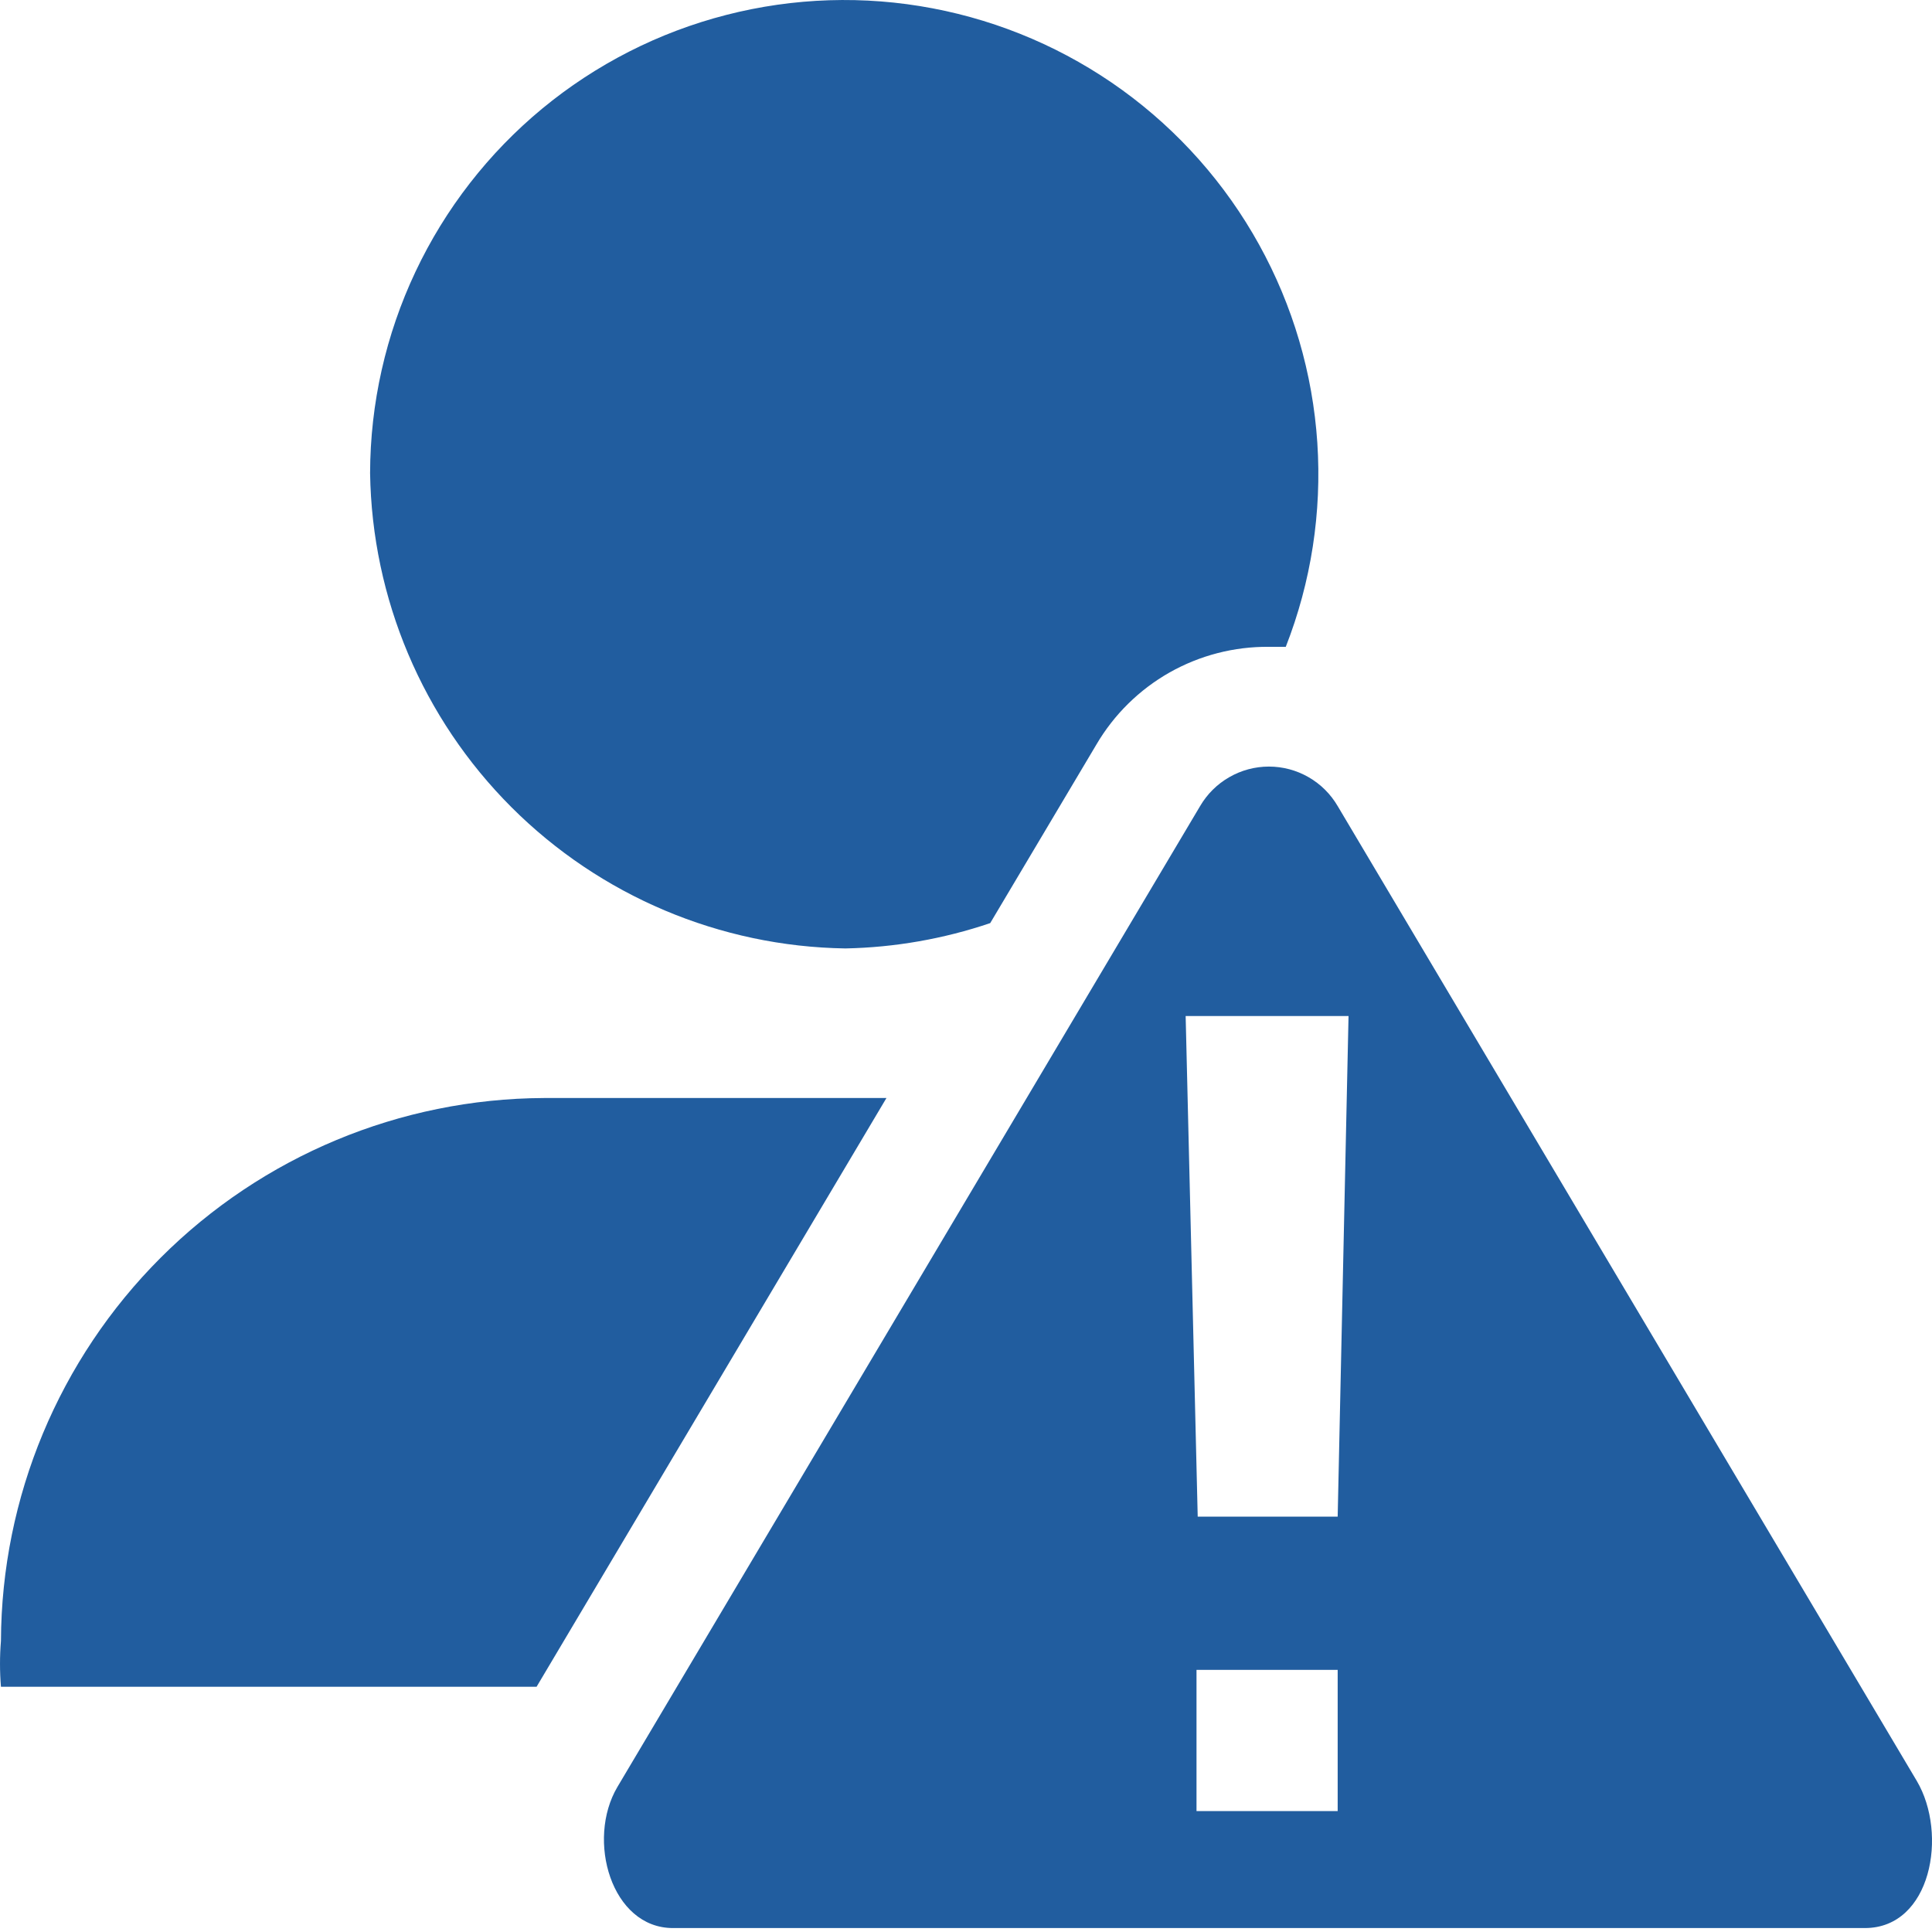
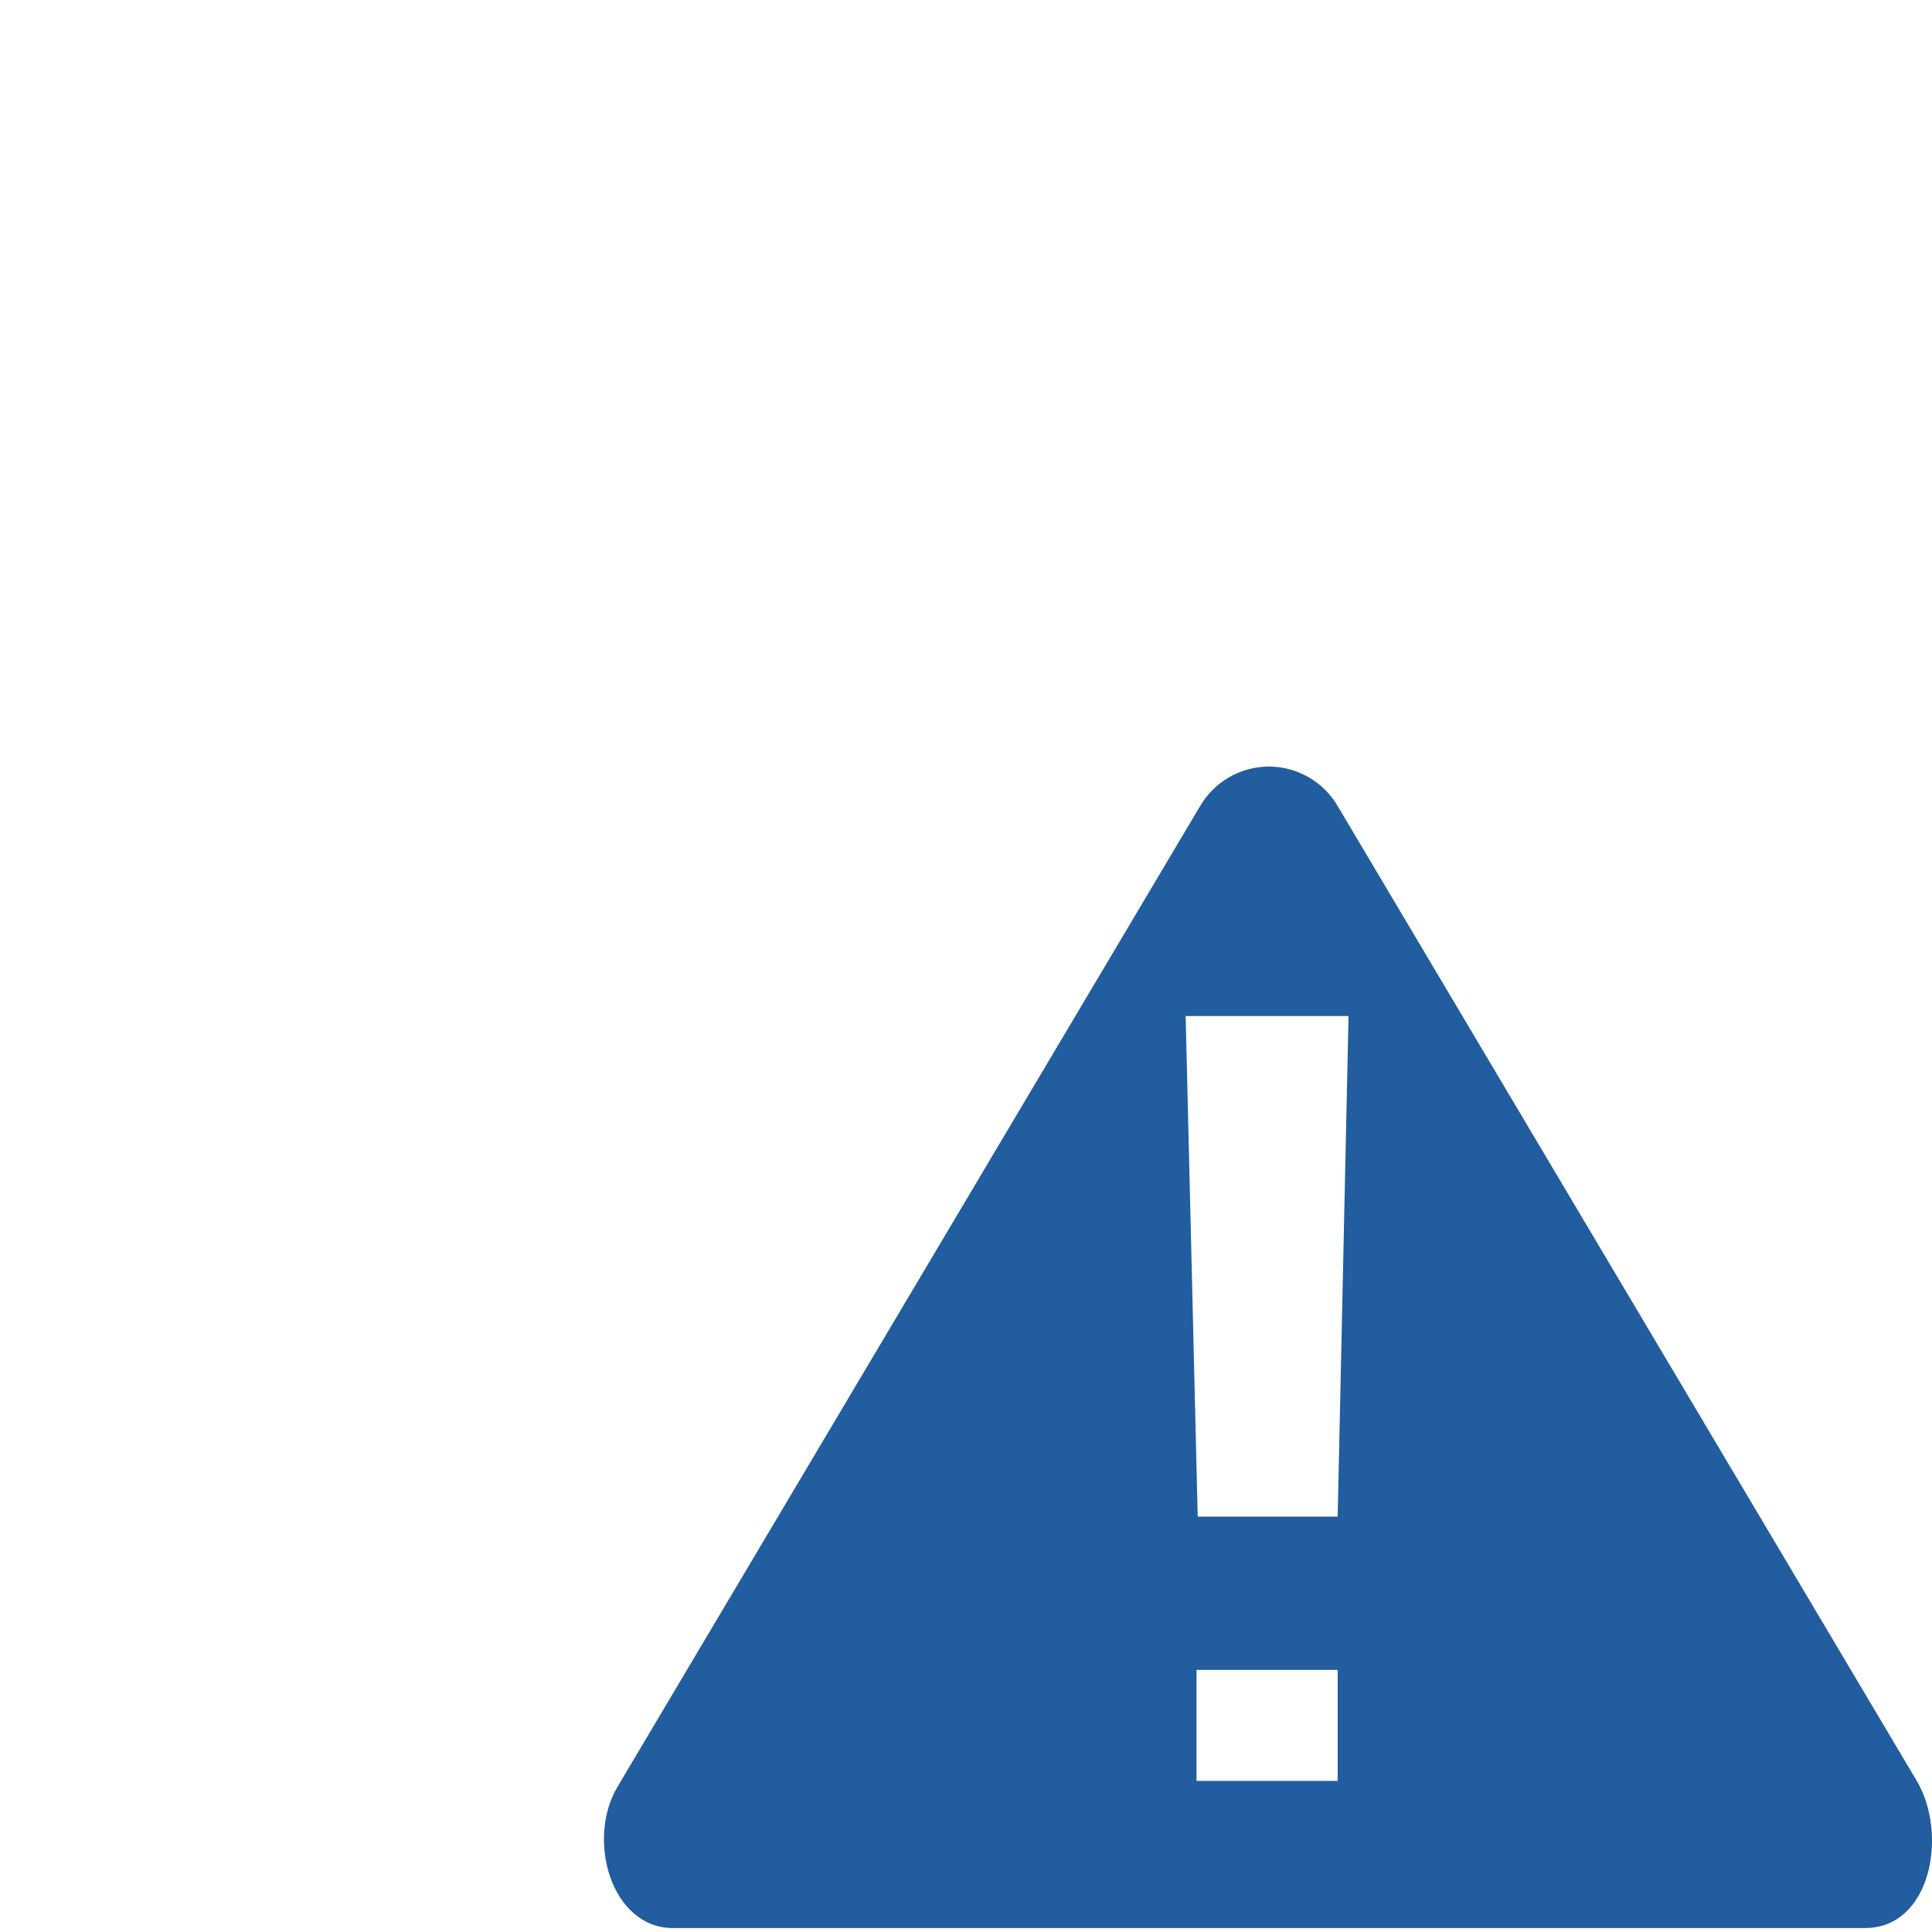
<svg xmlns="http://www.w3.org/2000/svg" width="45" height="45" viewBox="0 0 45 45" fill="none">
-   <path d="M44.645 41.48L31.157 18.775C30.993 18.495 30.76 18.263 30.479 18.102C30.198 17.94 29.879 17.855 29.555 17.855C29.231 17.855 28.913 17.94 28.632 18.102C28.351 18.263 28.117 18.495 27.953 18.775L14.381 41.621C13.65 42.857 14.241 44.908 15.674 44.908H43.437C44.982 44.908 45.376 42.717 44.645 41.48ZM31.157 42.183H27.869V38.895H31.157V42.183ZM31.157 35.326H27.897L27.616 23.665H31.41L31.157 35.326Z" fill="#215D9F" />
-   <path d="M12.667 25.575C9.318 25.59 6.11 26.927 3.742 29.295C1.373 31.664 0.036 34.871 0.022 38.221C-0.007 38.576 -0.007 38.933 0.022 39.288H12.498L20.647 25.575H12.667ZM19.692 22.091C20.839 22.068 21.977 21.869 23.064 21.501L25.537 17.342C25.947 16.643 26.535 16.064 27.24 15.664C27.946 15.265 28.744 15.058 29.555 15.066H29.948C30.54 13.555 30.79 11.932 30.683 10.313C30.576 8.694 30.113 7.118 29.327 5.698C28.542 4.278 27.453 3.049 26.139 2.097C24.824 1.146 23.316 0.496 21.722 0.194C20.128 -0.109 18.487 -0.056 16.915 0.348C15.344 0.751 13.88 1.497 12.629 2.53C11.379 3.564 10.371 4.86 9.678 6.328C8.985 7.795 8.624 9.397 8.62 11.02C8.664 13.942 9.844 16.733 11.911 18.8C13.978 20.867 16.769 22.047 19.692 22.091Z" fill="#215D9F" />
+   <path d="M44.645 41.48L31.157 18.775C30.993 18.495 30.76 18.263 30.479 18.102C30.198 17.94 29.879 17.855 29.555 17.855C29.231 17.855 28.913 17.94 28.632 18.102C28.351 18.263 28.117 18.495 27.953 18.775L14.381 41.621C13.65 42.857 14.241 44.908 15.674 44.908H43.437C44.982 44.908 45.376 42.717 44.645 41.48ZH27.869V38.895H31.157V42.183ZM31.157 35.326H27.897L27.616 23.665H31.41L31.157 35.326Z" fill="#215D9F" />
</svg>